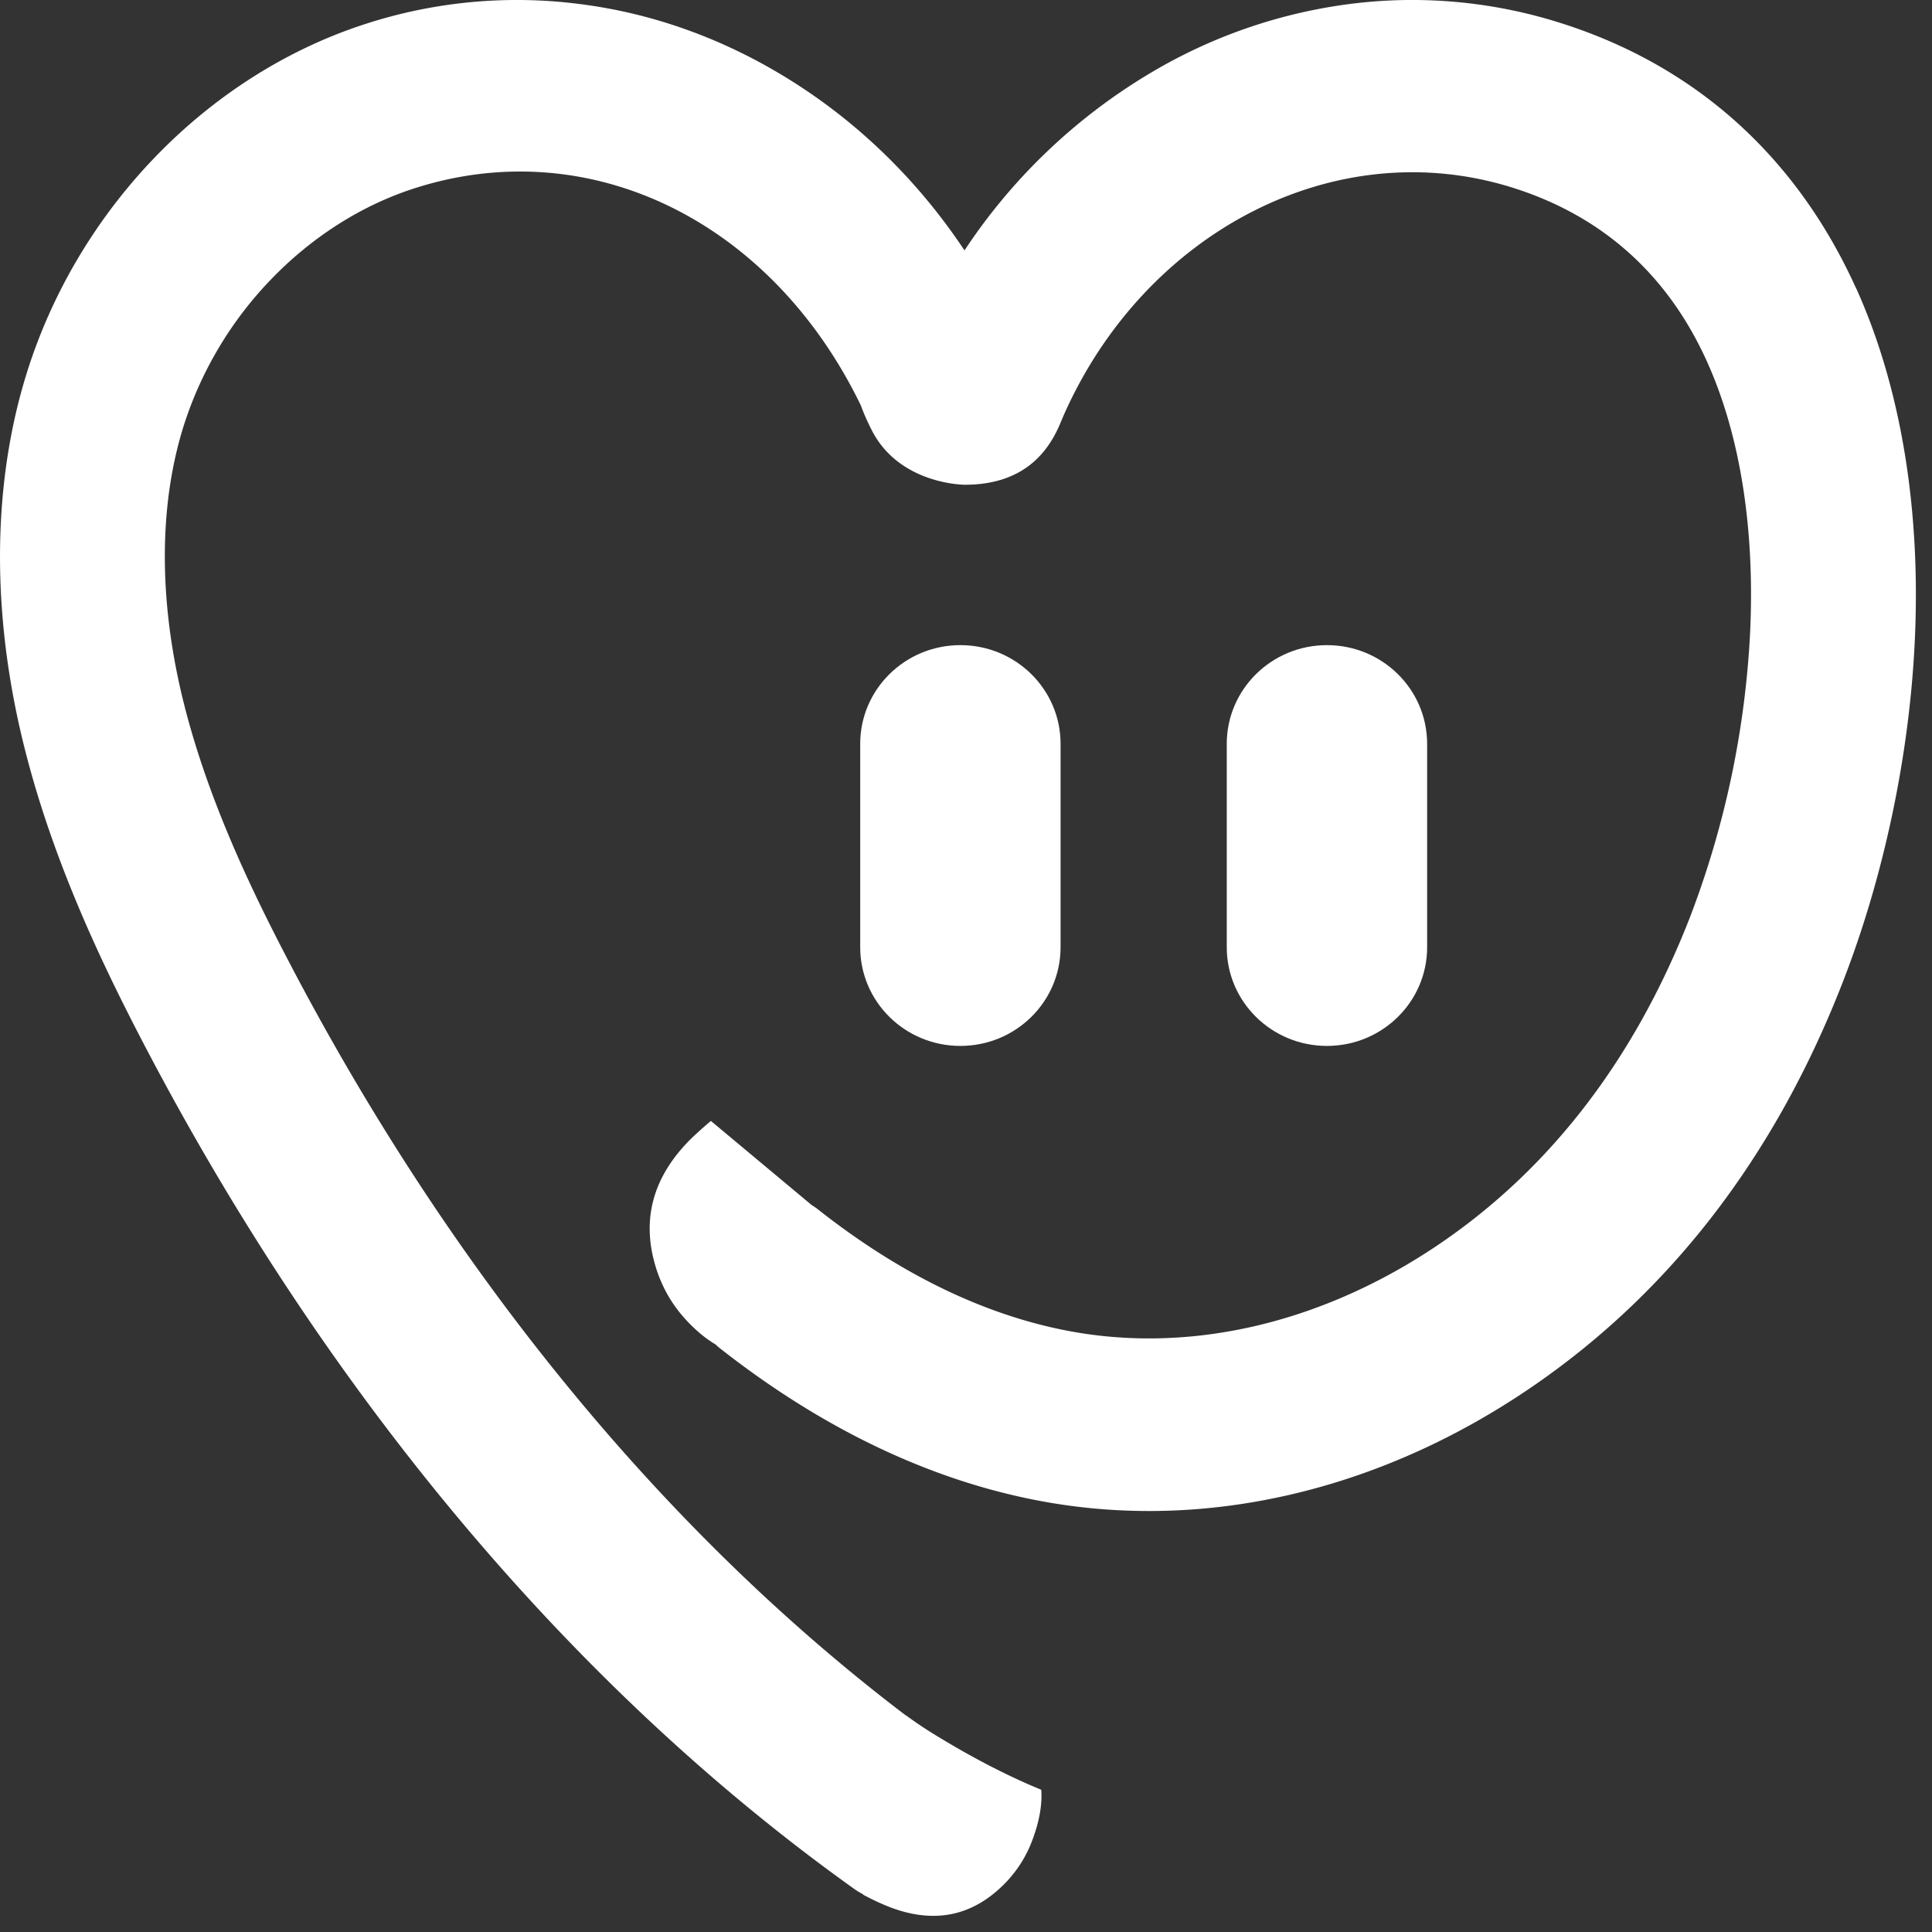
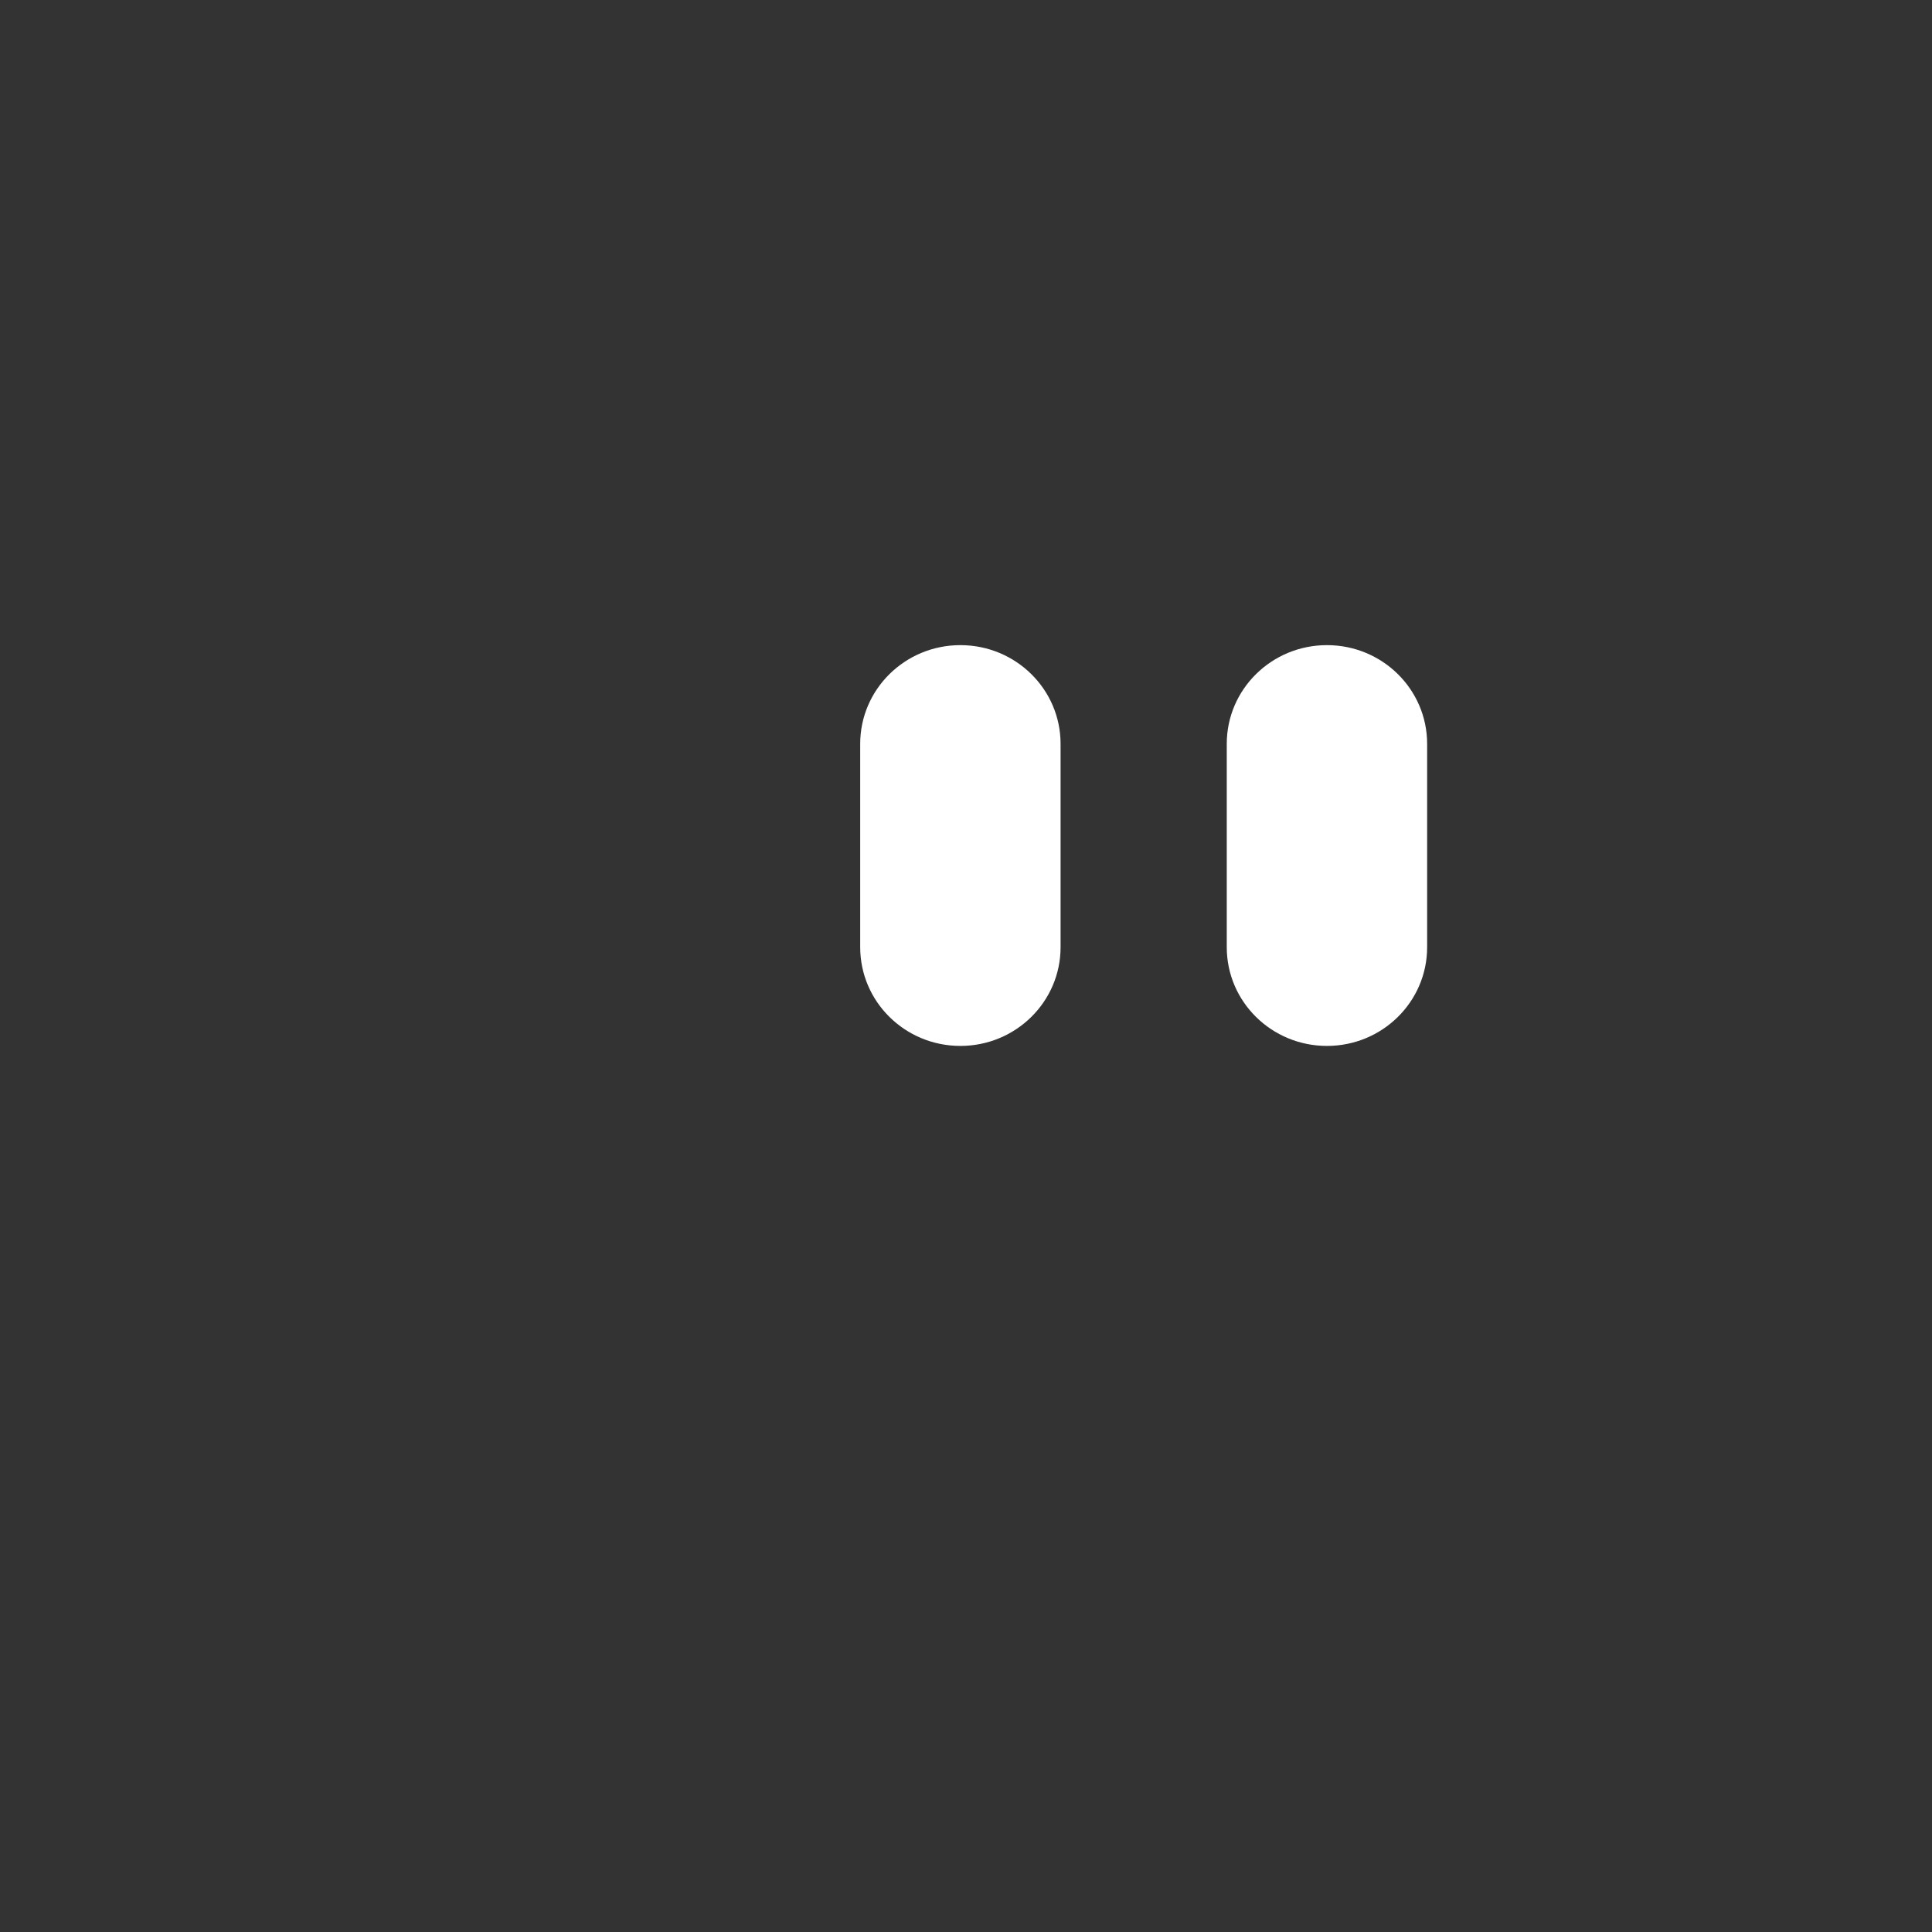
<svg xmlns="http://www.w3.org/2000/svg" width="63" height="63" fill="none">
  <rect width="100%" height="100%" fill="#333333" stroke="none" />
  <path fill="#fff" d="M31.317 34.106c-1.805 0-3.267-1.44-3.267-3.22v-6.63c0-1.778 1.462-3.219 3.267-3.219s3.267 1.44 3.267 3.22v6.63c0 1.778-1.462 3.219-3.267 3.219Zm11.953 0c-1.805 0-3.267-1.44-3.267-3.22v-6.63c0-1.778 1.462-3.219 3.267-3.219s3.267 1.44 3.267 3.22v6.63c0 1.778-1.462 3.219-3.267 3.219Z" />
-   <path fill="#fff" d="M60.522 9.396c-.917-2.03-2.15-3.78-3.663-5.198C55.225 2.666 53.26 1.52 51.026.794a15.98 15.98 0 0 0-6.983-.668 16.908 16.908 0 0 0-6.484 2.228 18.773 18.773 0 0 0-6.108 5.811c-1.588-2.387-3.663-4.374-6.108-5.811C23.311 1.16 21.13.407 18.86.126a15.996 15.996 0 0 0-6.983.668C6.734 2.469 2.51 6.85.853 12.228-.22 15.71-.28 19.735.672 23.86c.914 3.947 2.61 7.48 3.984 10.119 6.01 11.525 14.035 21.077 23.206 27.621.091.065.185.119.282.17v.013c.247.133.496.251.746.356 1.45.597 2.704.394 3.76-.607a4.016 4.016 0 0 0 1.019-1.542c.223-.6.32-1.143.285-1.628-1.105-.454-2.273-1.058-3.501-1.814a13.286 13.286 0 0 1-.93-.627v.006c-7.905-6.005-14.85-14.488-20.146-24.65-1.22-2.337-2.714-5.44-3.48-8.749-.719-3.12-.696-6.09.075-8.586a12.2 12.2 0 0 1 2.866-4.831c1.326-1.377 2.931-2.401 4.636-2.957 5.745-1.869 11.688 1.05 14.6 7.073-.007-.02.112.332.356.807.907 1.773 3.028 1.773 3.028 1.773 1.442 0 2.564-.596 3.148-2.082.01-.01.058-.135.058-.135 2.649-6.046 8.932-9.335 14.767-7.436 2.866.932 4.964 2.828 6.231 5.635 1.08 2.39 1.566 5.446 1.407 8.837a30.216 30.216 0 0 1-1.955 9.267c-1.854 4.767-4.723 8.436-8.532 10.908-3.758 2.435-7.973 3.35-11.87 2.574-2.697-.536-5.39-1.855-8.007-3.913a1.82 1.82 0 0 0-.233-.163l-3.291-2.747c-.237.2-.46.4-.674.607-1.213 1.218-1.592 2.594-1.132 4.13.198.658.525 1.238.986 1.74.32.349.645.617.969.81.045.04.088.082.136.119 3.281 2.58 6.727 4.245 10.235 4.944 1.242.247 2.5.37 3.767.37 4.069 0 8.202-1.262 11.944-3.687 4.798-3.109 8.393-7.676 10.682-13.57 1.336-3.438 2.169-7.381 2.344-11.108.204-4.31-.457-8.294-1.916-11.518v.006Z" />
</svg>